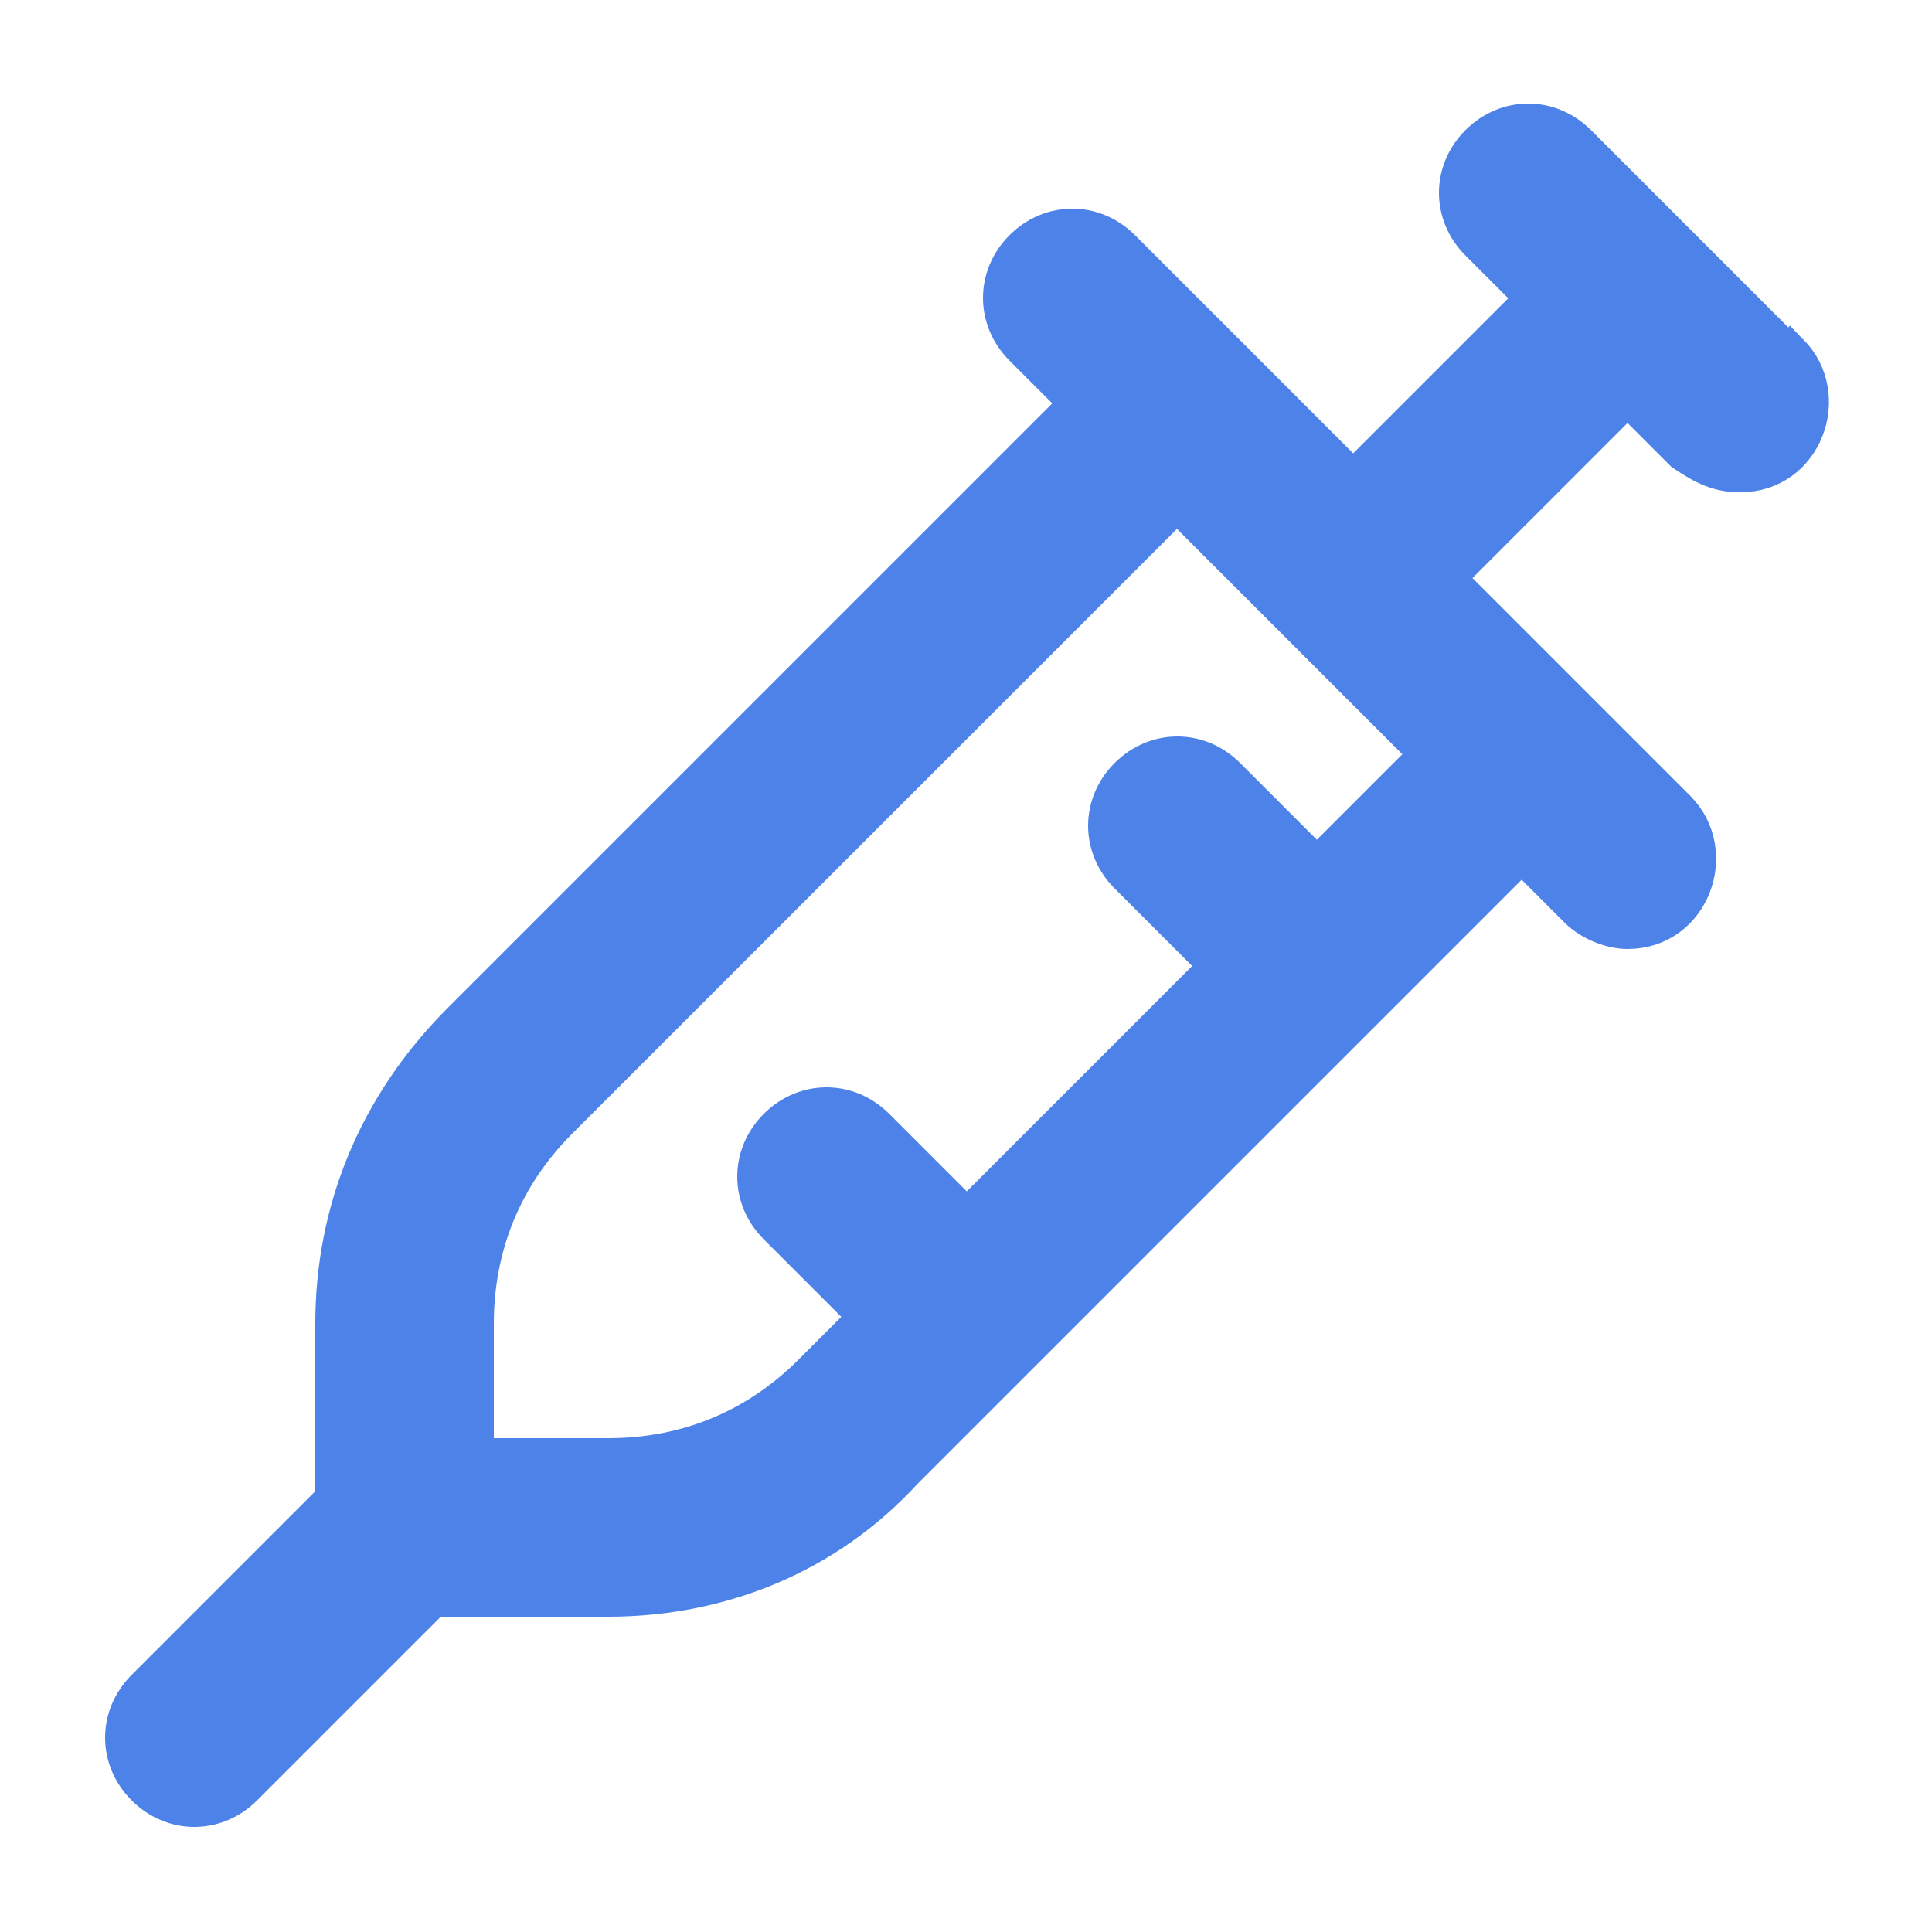
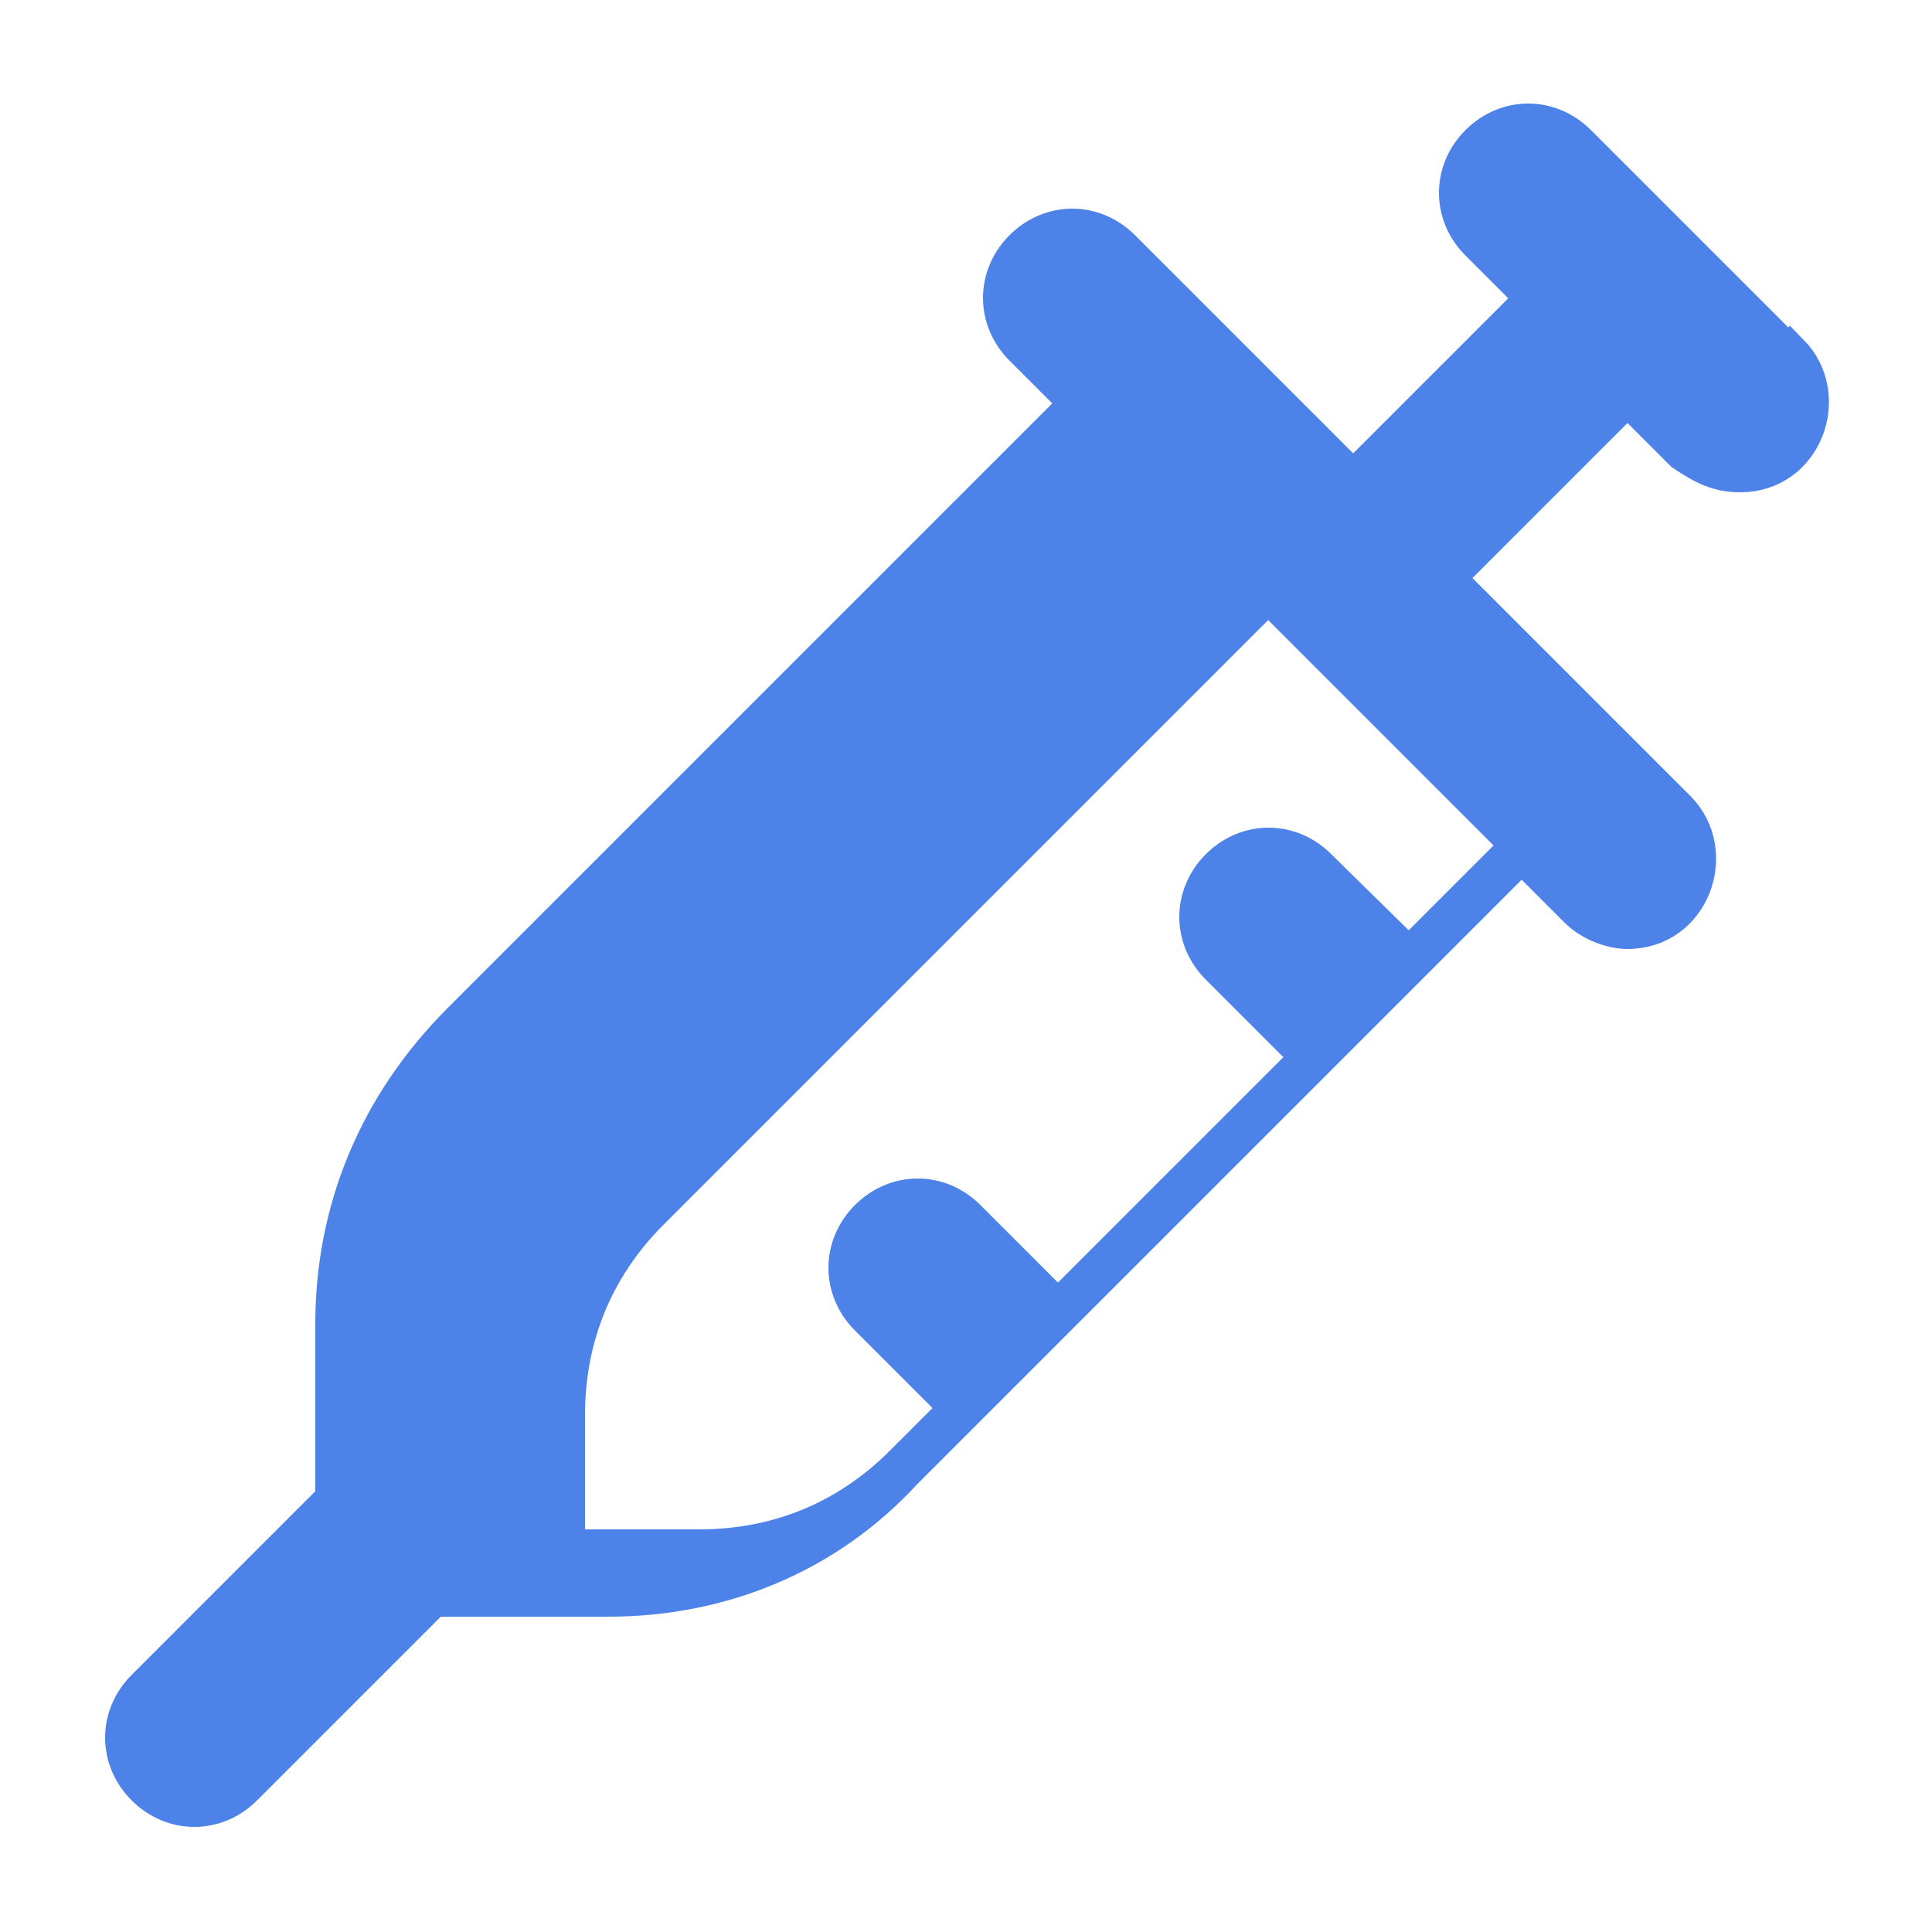
<svg xmlns="http://www.w3.org/2000/svg" id="a" viewBox="0 0 25 25">
-   <path d="M23.14,4.59l-2.73-2.73c-.36-.36-.91-.36-1.27,0-.36.36-.36.91,0,1.27l.73.73-2.36,2.36-3-3c-.36-.36-.91-.36-1.27,0-.36.36-.36.91,0,1.27l.73.73-8,8c-1.09,1.09-1.64,2.45-1.64,3.91v2.27l-2.45,2.45c-.36.36-.36.91,0,1.27.36.36.91.36,1.27,0l2.45-2.45h2.27c1.45,0,2.82-.55,3.82-1.64l8-8,.73.73c.18.18.45.27.64.27.82,0,1.18-1,.64-1.55l-3-3,2.36-2.36.73.73c.27.18.45.27.73.27.82,0,1.18-1,.64-1.55ZM17.05,11.23l-1.18-1.18c-.36-.36-.91-.36-1.27,0s-.36.91,0,1.27l1.18,1.18-3.27,3.27-1.18-1.18c-.36-.36-.91-.36-1.27,0s-.36.91,0,1.27l1.18,1.18-.73.73c-.73.73-1.64,1.09-2.64,1.09h-1.73v-1.73c0-1,.36-1.91,1.09-2.64l8-8,3.27,3.27-1.45,1.45Z" style="fill:#4d82e8; stroke:#4d82e8; stroke-miterlimit:10; stroke-width:.5px;" />
+   <path d="M23.14,4.59l-2.73-2.73c-.36-.36-.91-.36-1.27,0-.36.36-.36.91,0,1.27l.73.73-2.36,2.36-3-3c-.36-.36-.91-.36-1.27,0-.36.36-.36.91,0,1.27l.73.73-8,8c-1.09,1.09-1.64,2.45-1.64,3.91v2.27l-2.45,2.45c-.36.36-.36.91,0,1.27.36.36.91.36,1.27,0l2.45-2.45h2.27c1.45,0,2.82-.55,3.82-1.64l8-8,.73.73c.18.18.45.27.64.27.82,0,1.18-1,.64-1.55l-3-3,2.36-2.36.73.73c.27.18.45.27.73.27.82,0,1.18-1,.64-1.55ZM17.05,11.23c-.36-.36-.91-.36-1.27,0s-.36.91,0,1.27l1.18,1.18-3.27,3.27-1.18-1.18c-.36-.36-.91-.36-1.27,0s-.36.91,0,1.27l1.18,1.18-.73.73c-.73.73-1.64,1.09-2.64,1.09h-1.73v-1.73c0-1,.36-1.91,1.09-2.64l8-8,3.27,3.27-1.45,1.45Z" style="fill:#4d82e8; stroke:#4d82e8; stroke-miterlimit:10; stroke-width:.5px;" />
</svg>